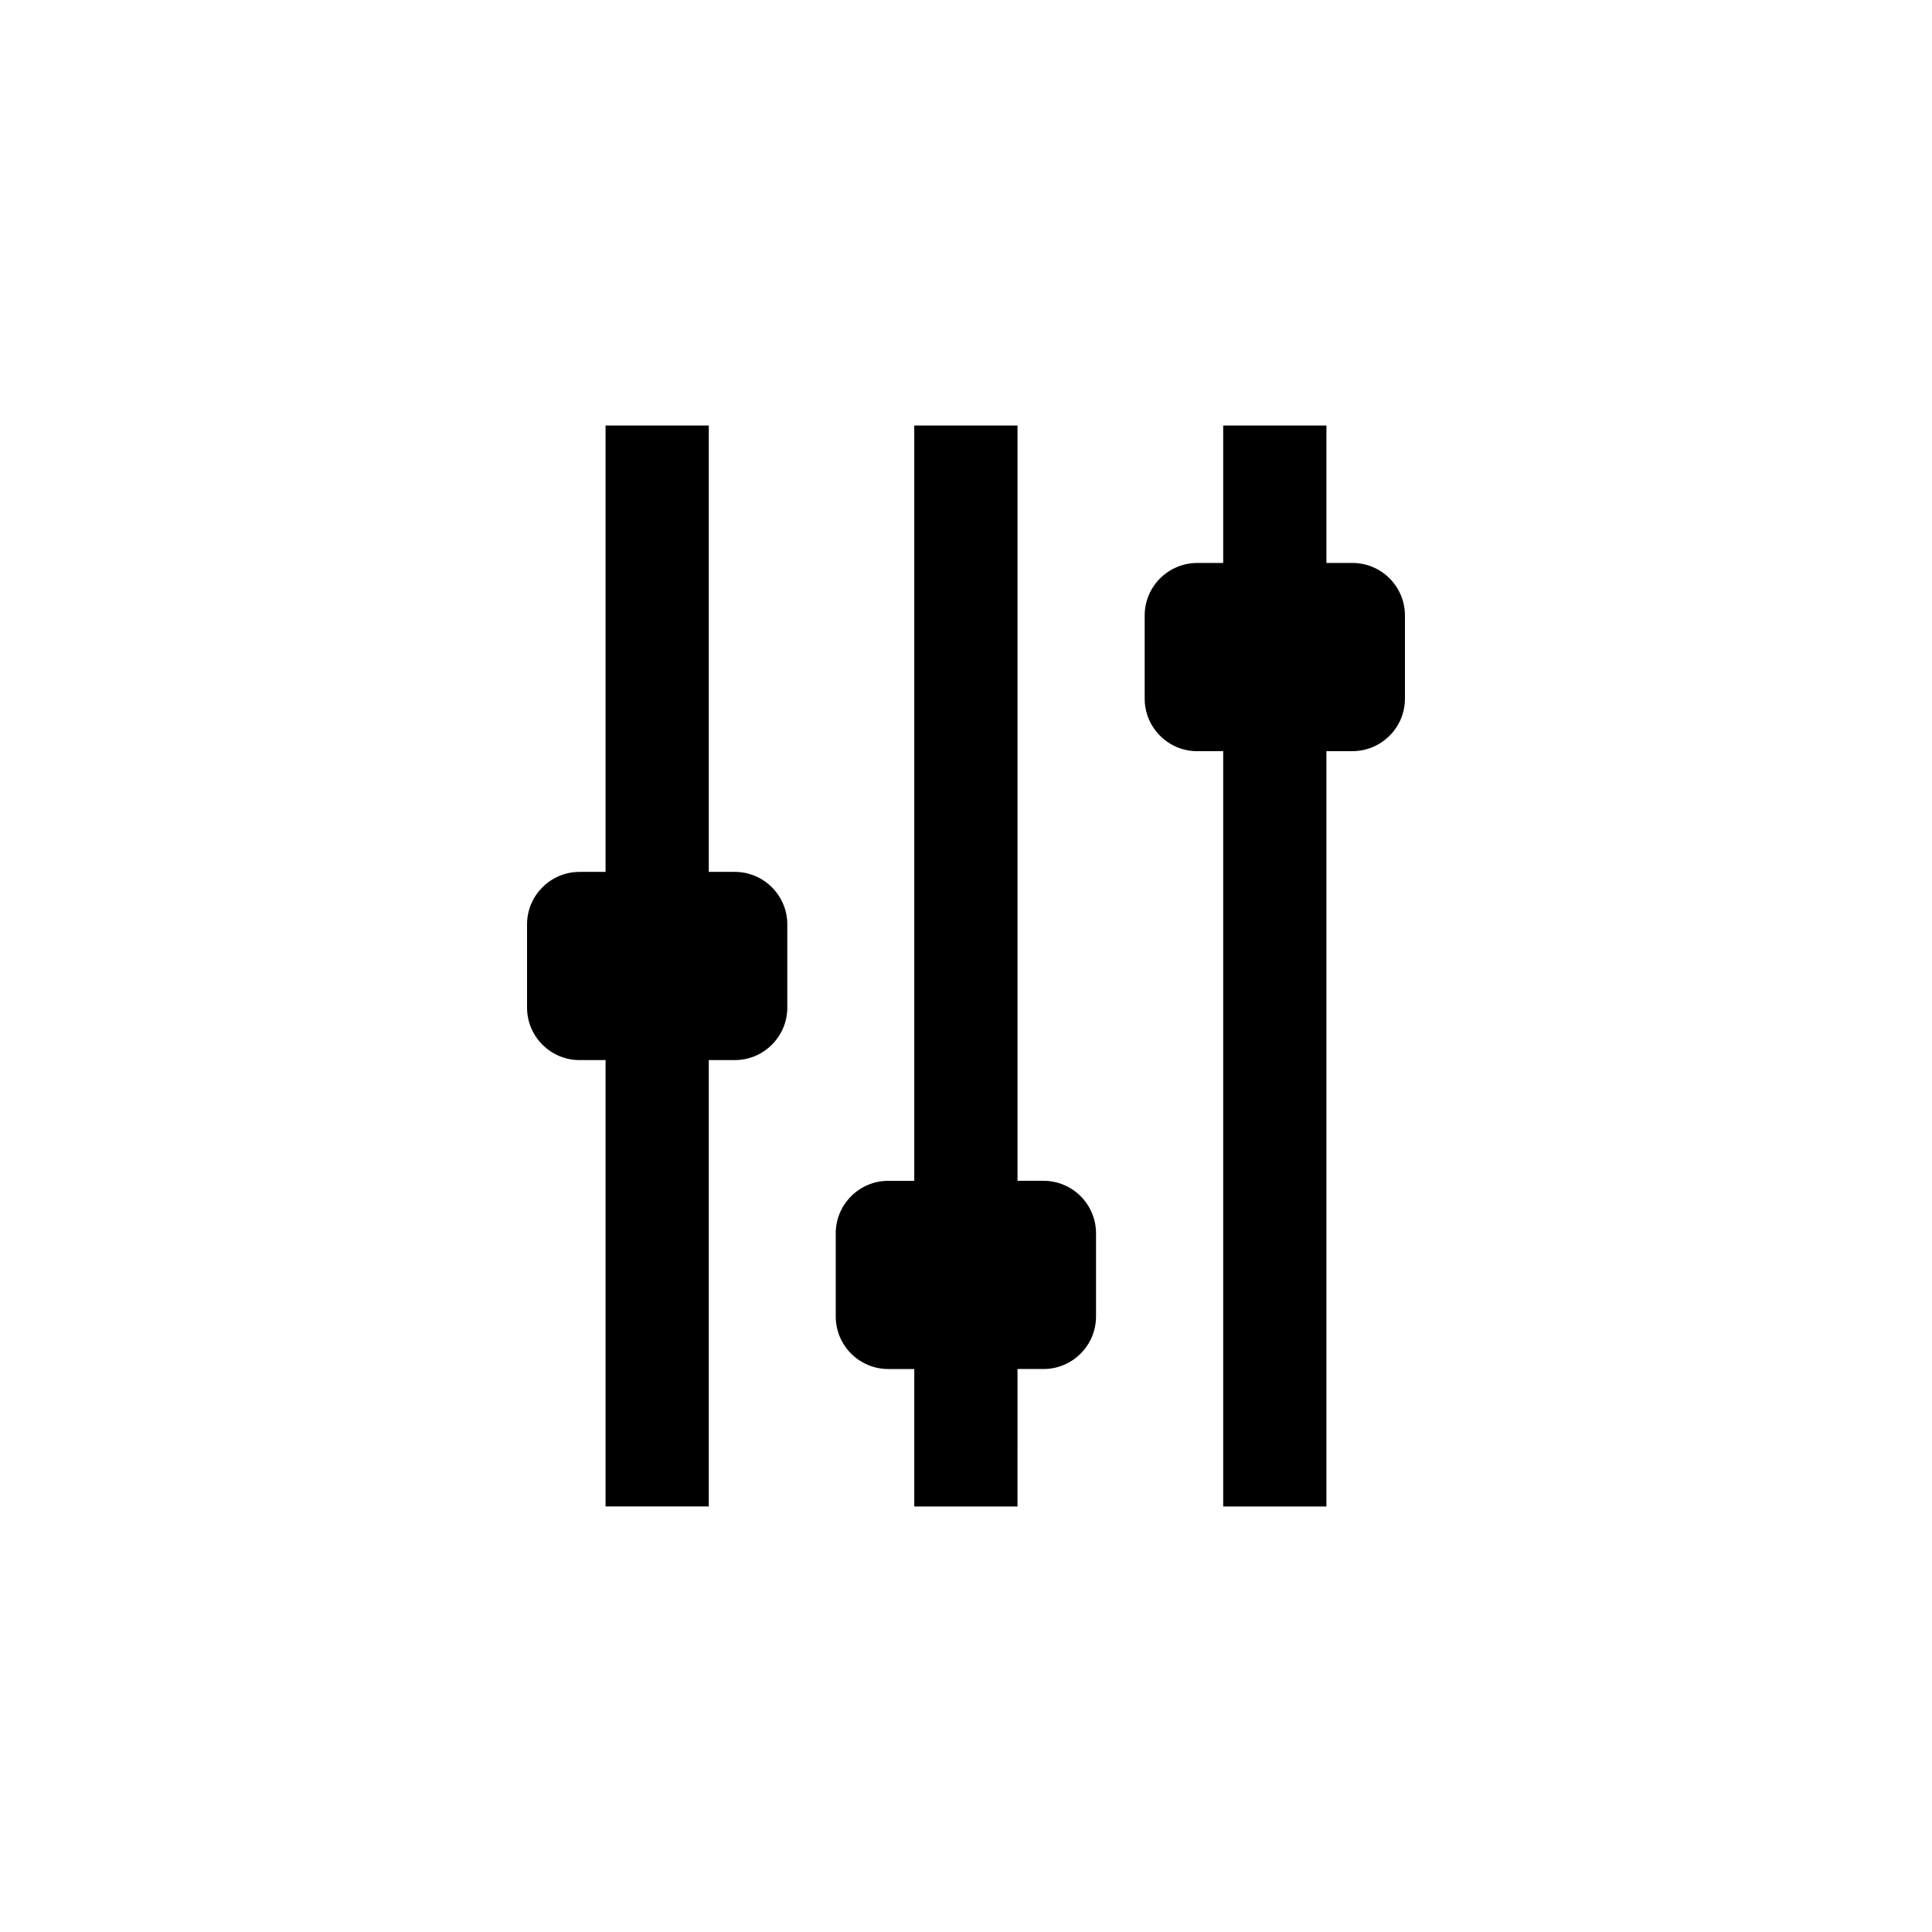
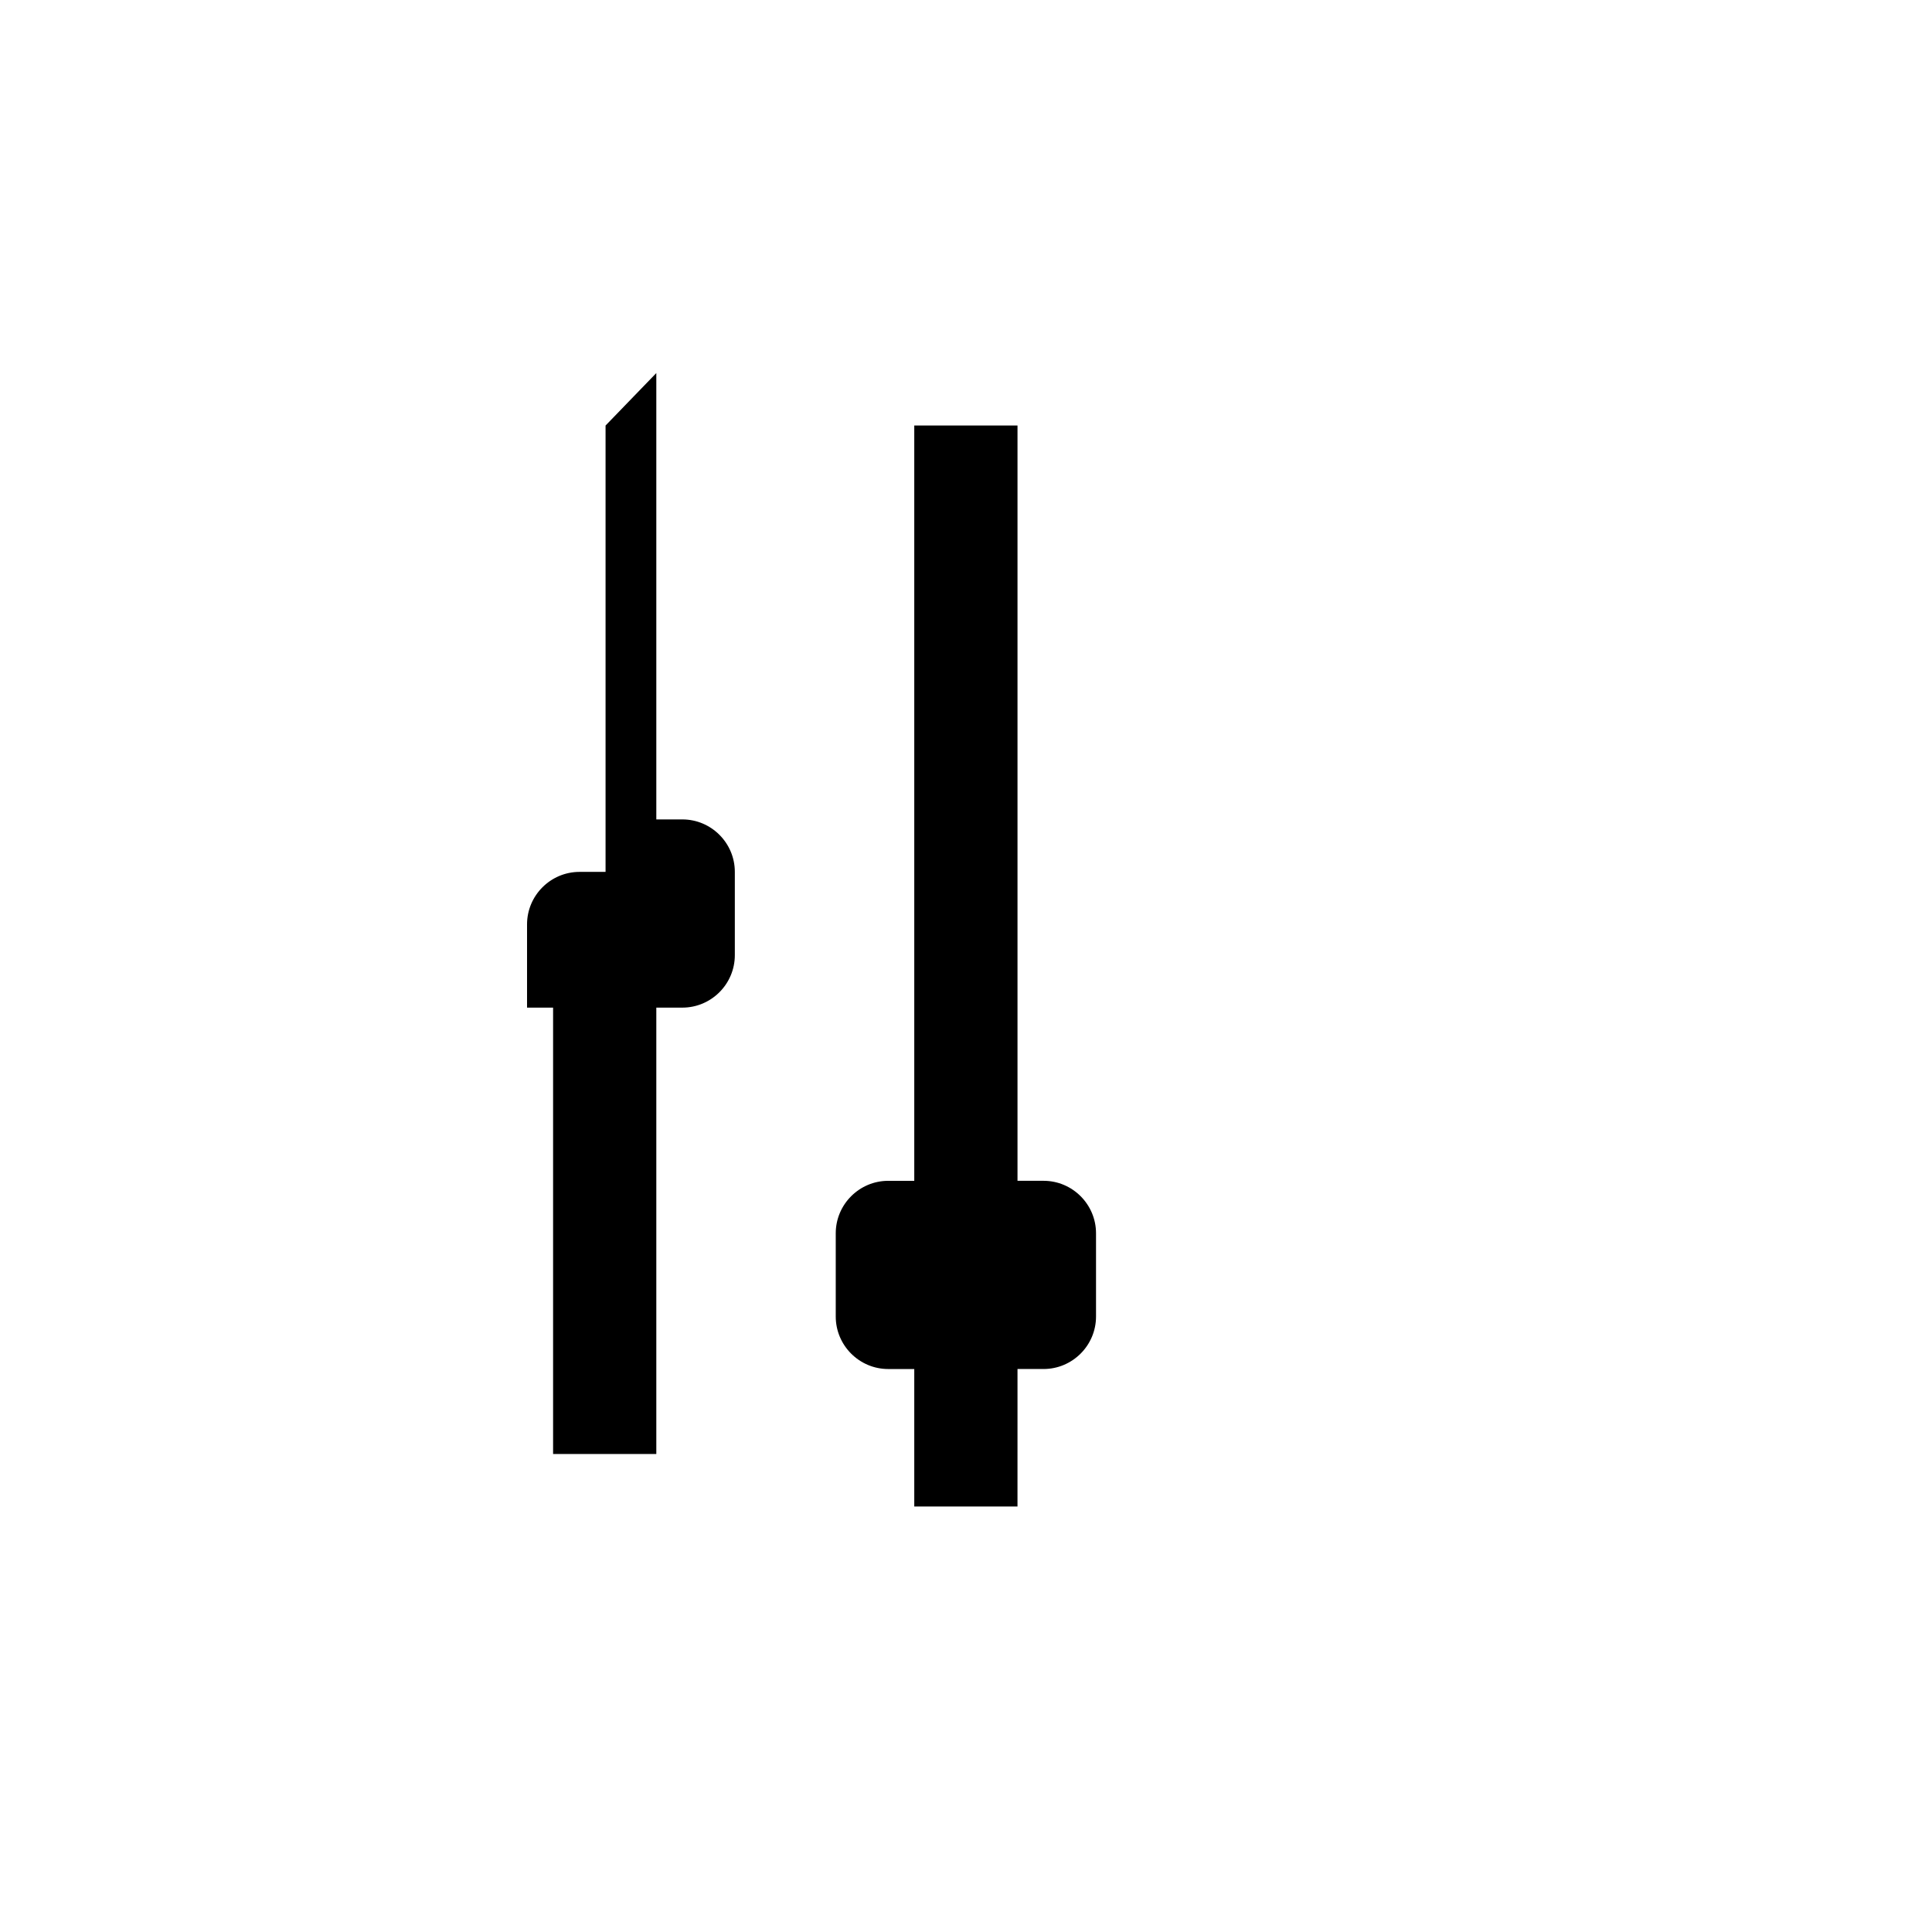
<svg xmlns="http://www.w3.org/2000/svg" fill="#000000" width="800px" height="800px" version="1.1" viewBox="144 144 512 512">
  <g>
-     <path d="m304.48 256.77v118.29h-6.902c-7.656 0-13.906 6.246-13.906 13.906v22.066c0 7.656 6.246 13.906 13.906 13.906h6.902v118.29h27.355v-118.29h6.902c7.656 0 13.906-6.246 13.906-13.906v-22.066c0-7.656-6.246-13.906-13.906-13.906h-6.902v-118.29z" />
+     <path d="m304.48 256.77v118.29h-6.902c-7.656 0-13.906 6.246-13.906 13.906v22.066h6.902v118.29h27.355v-118.29h6.902c7.656 0 13.906-6.246 13.906-13.906v-22.066c0-7.656-6.246-13.906-13.906-13.906h-6.902v-118.29z" />
    <path d="m386.29 256.77v200.16h-6.902c-7.656 0-13.906 6.246-13.906 13.906v22.066c0 7.656 6.246 13.906 13.906 13.906h6.902v36.426h27.355l0.004-36.43h6.902c7.656 0 13.906-6.246 13.906-13.906v-22.066c0-7.656-6.246-13.906-13.906-13.906h-6.902v-200.16z" />
-     <path d="m468.16 256.77v36.426h-6.902c-7.656 0-13.906 6.246-13.906 13.906v22.066c0 7.656 6.246 13.906 13.906 13.906h6.902v200.16h27.355v-200.17h6.902c7.656 0 13.906-6.246 13.906-13.906v-22.066c0-7.656-6.246-13.906-13.906-13.906h-6.902v-36.426z" />
  </g>
</svg>